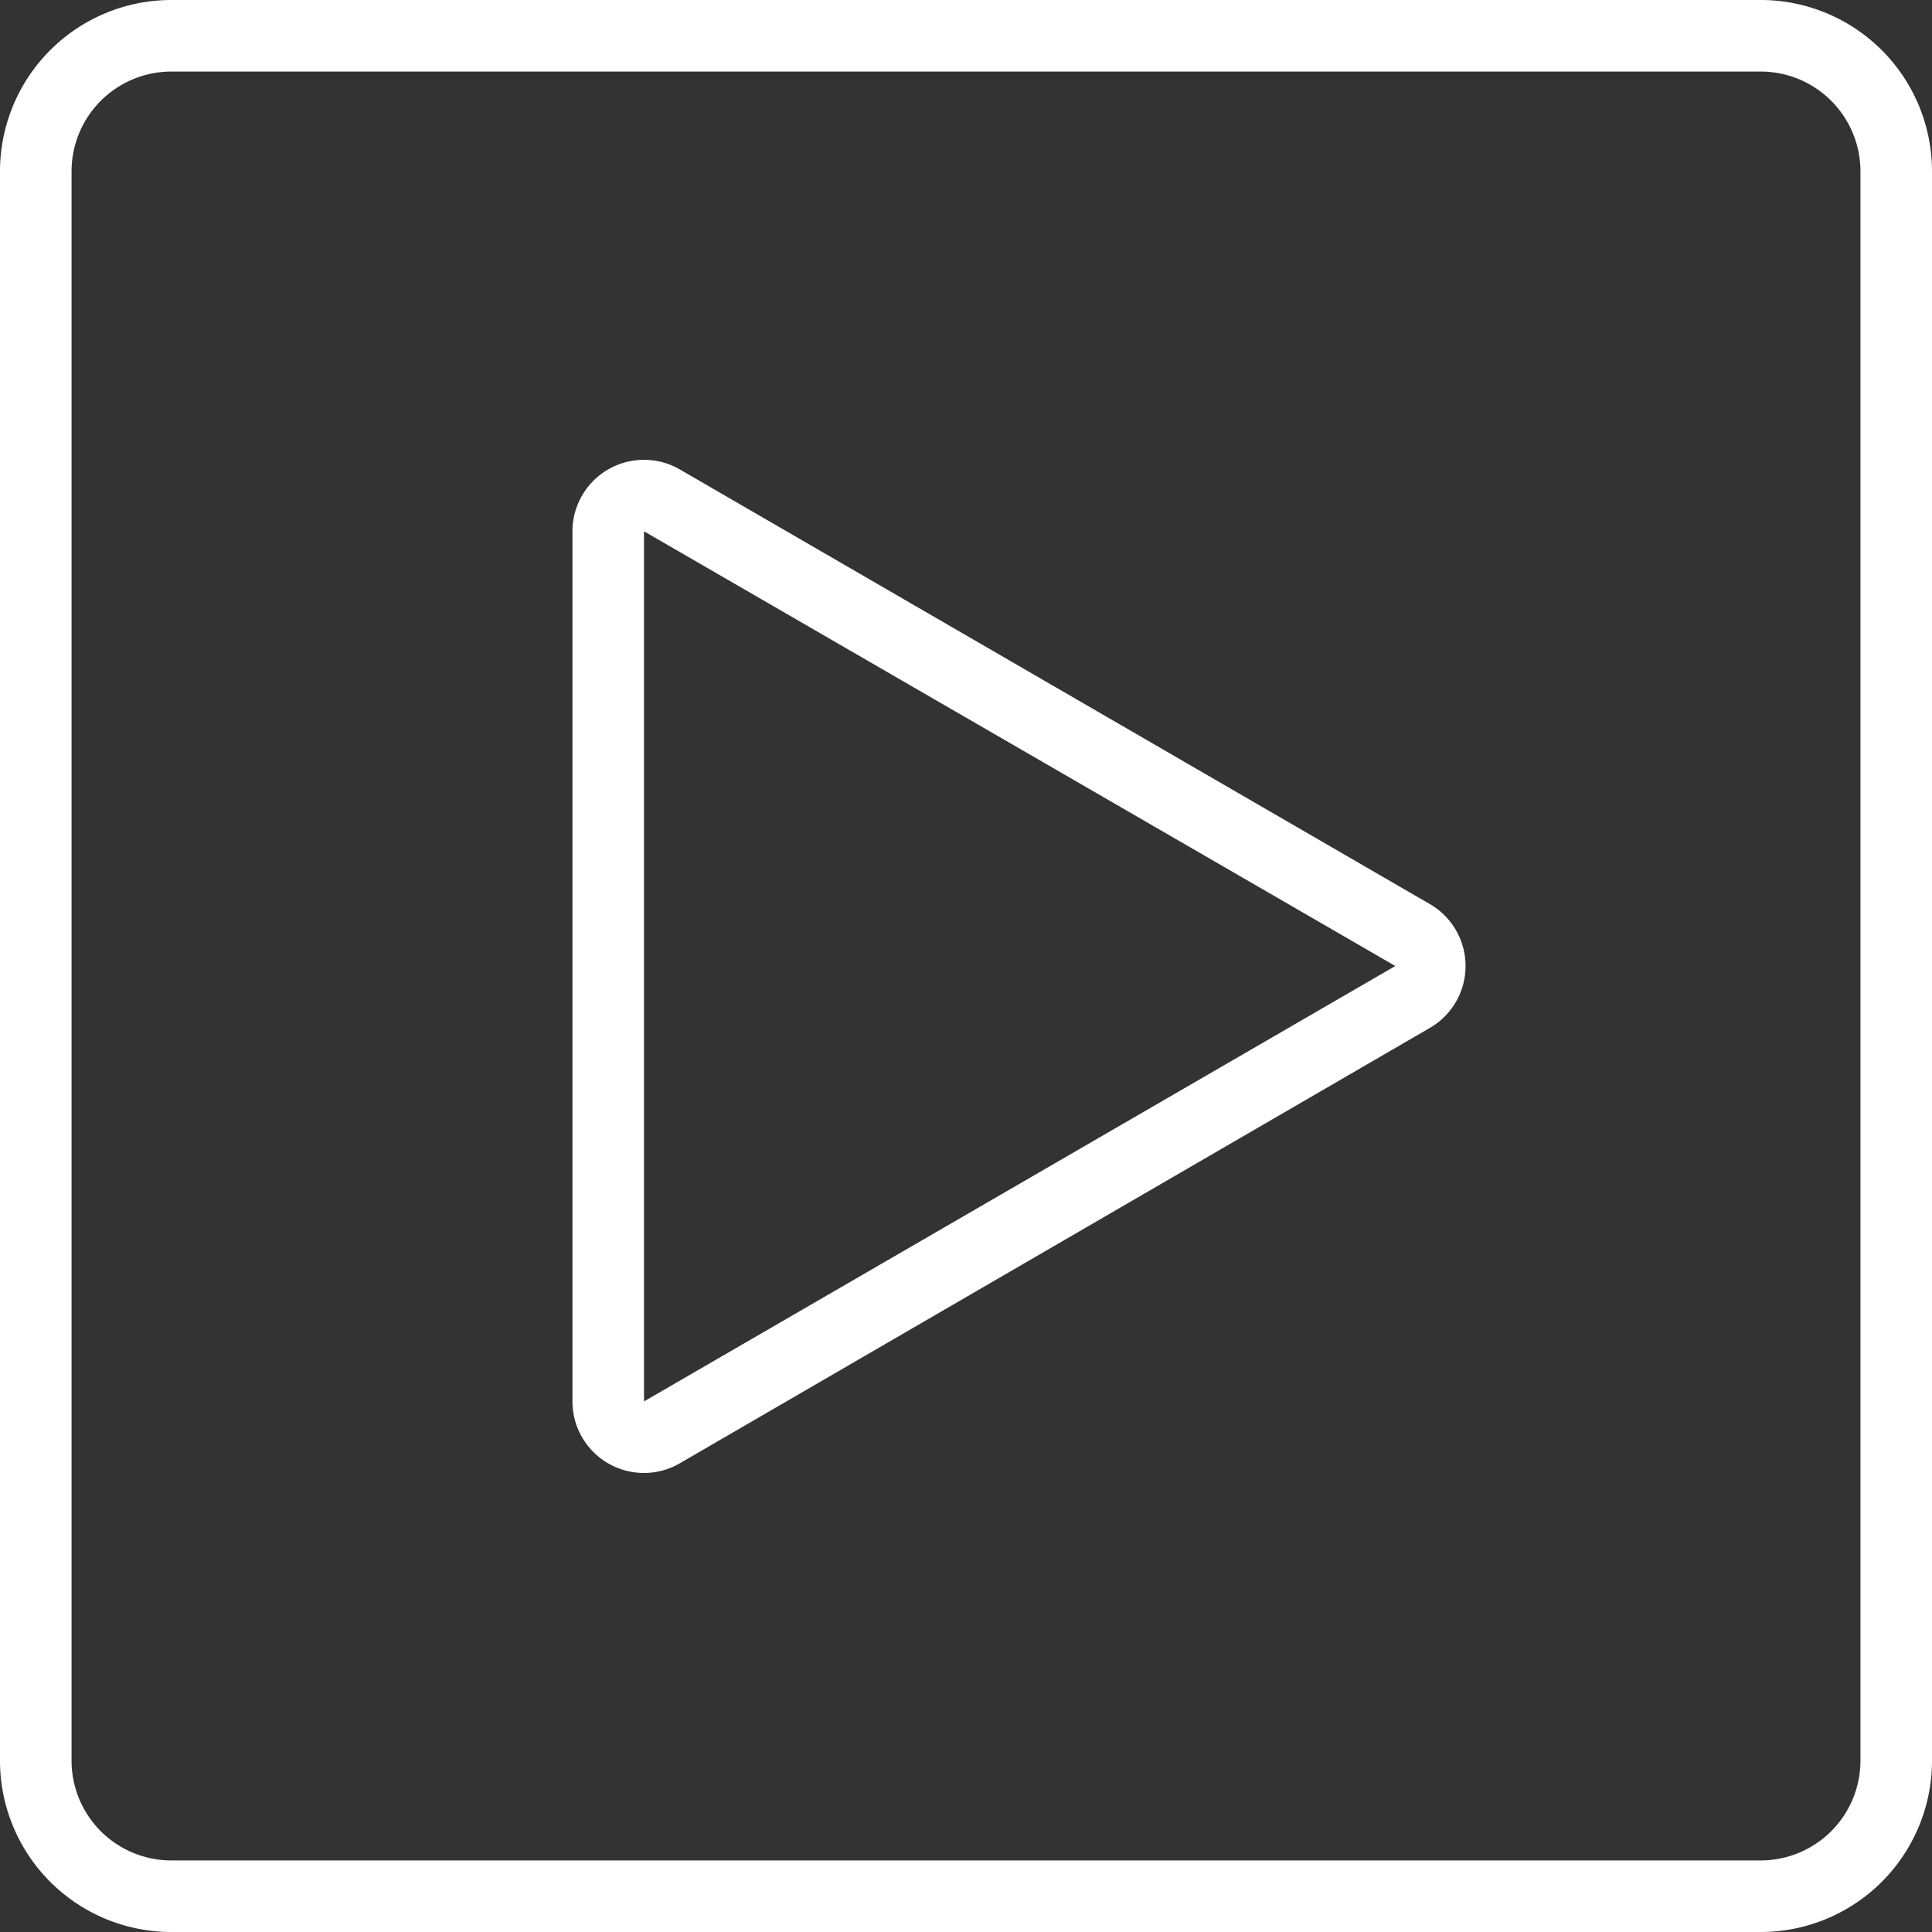
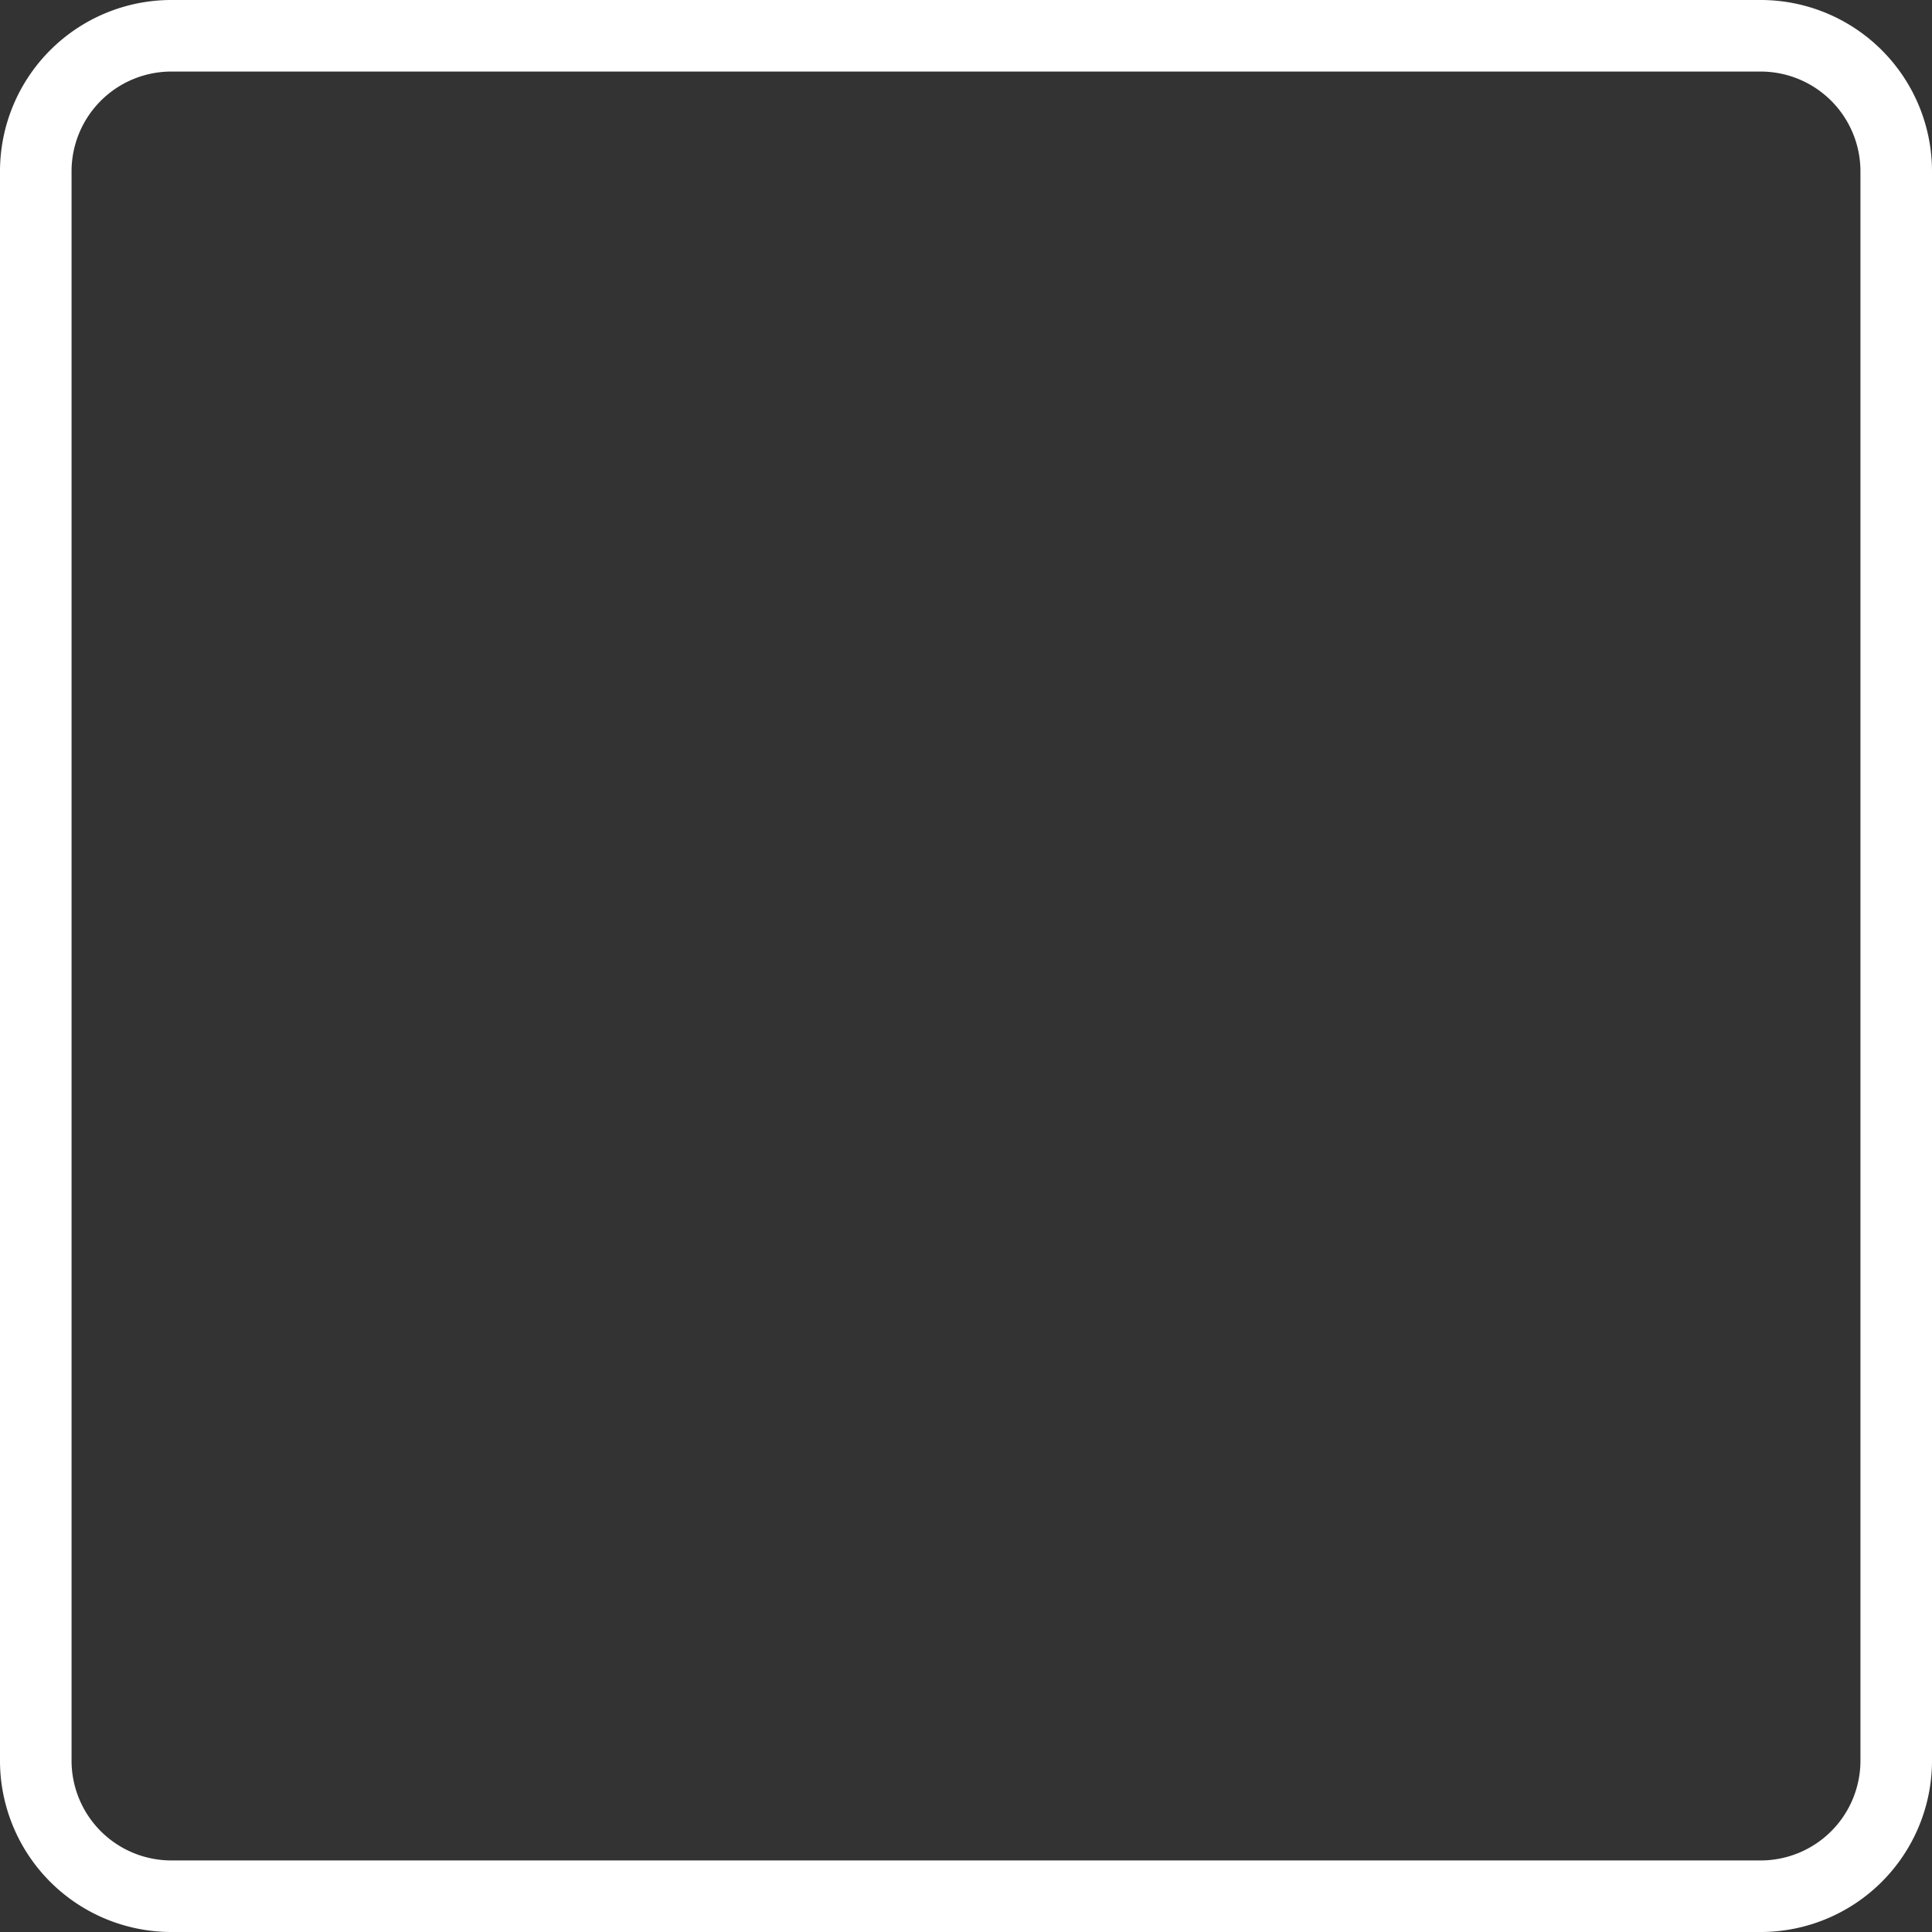
<svg xmlns="http://www.w3.org/2000/svg" viewBox="0 0 54 54">
  <rect x="0" y="0" width="54" height="54" fill="#333333" stroke="none" />
  <defs>
    <style>.a{fill:#fff;}</style>
  </defs>
  <path class="a" d="M49.22,0H4.78A4.79,4.79,0,0,0,0,4.78V49.22A4.79,4.79,0,0,0,4.78,54H49.22A4.79,4.79,0,0,0,54,49.22V4.78A4.79,4.79,0,0,0,49.22,0ZM52,49.22A2.79,2.79,0,0,1,49.22,52H4.78A2.79,2.79,0,0,1,2,49.22V4.78A2.79,2.79,0,0,1,4.78,2H49.22A2.79,2.79,0,0,1,52,4.78Z" />
-   <path class="a" d="M40,25.29,19,13.12a2,2,0,0,0-3,1.7V39.17a2,2,0,0,0,2,2,2,2,0,0,0,1-.27L40,28.71a2,2,0,0,0,0-3.42ZM39,27,18,39.17l0-24.32L39,27l.5.86Z" />
</svg>